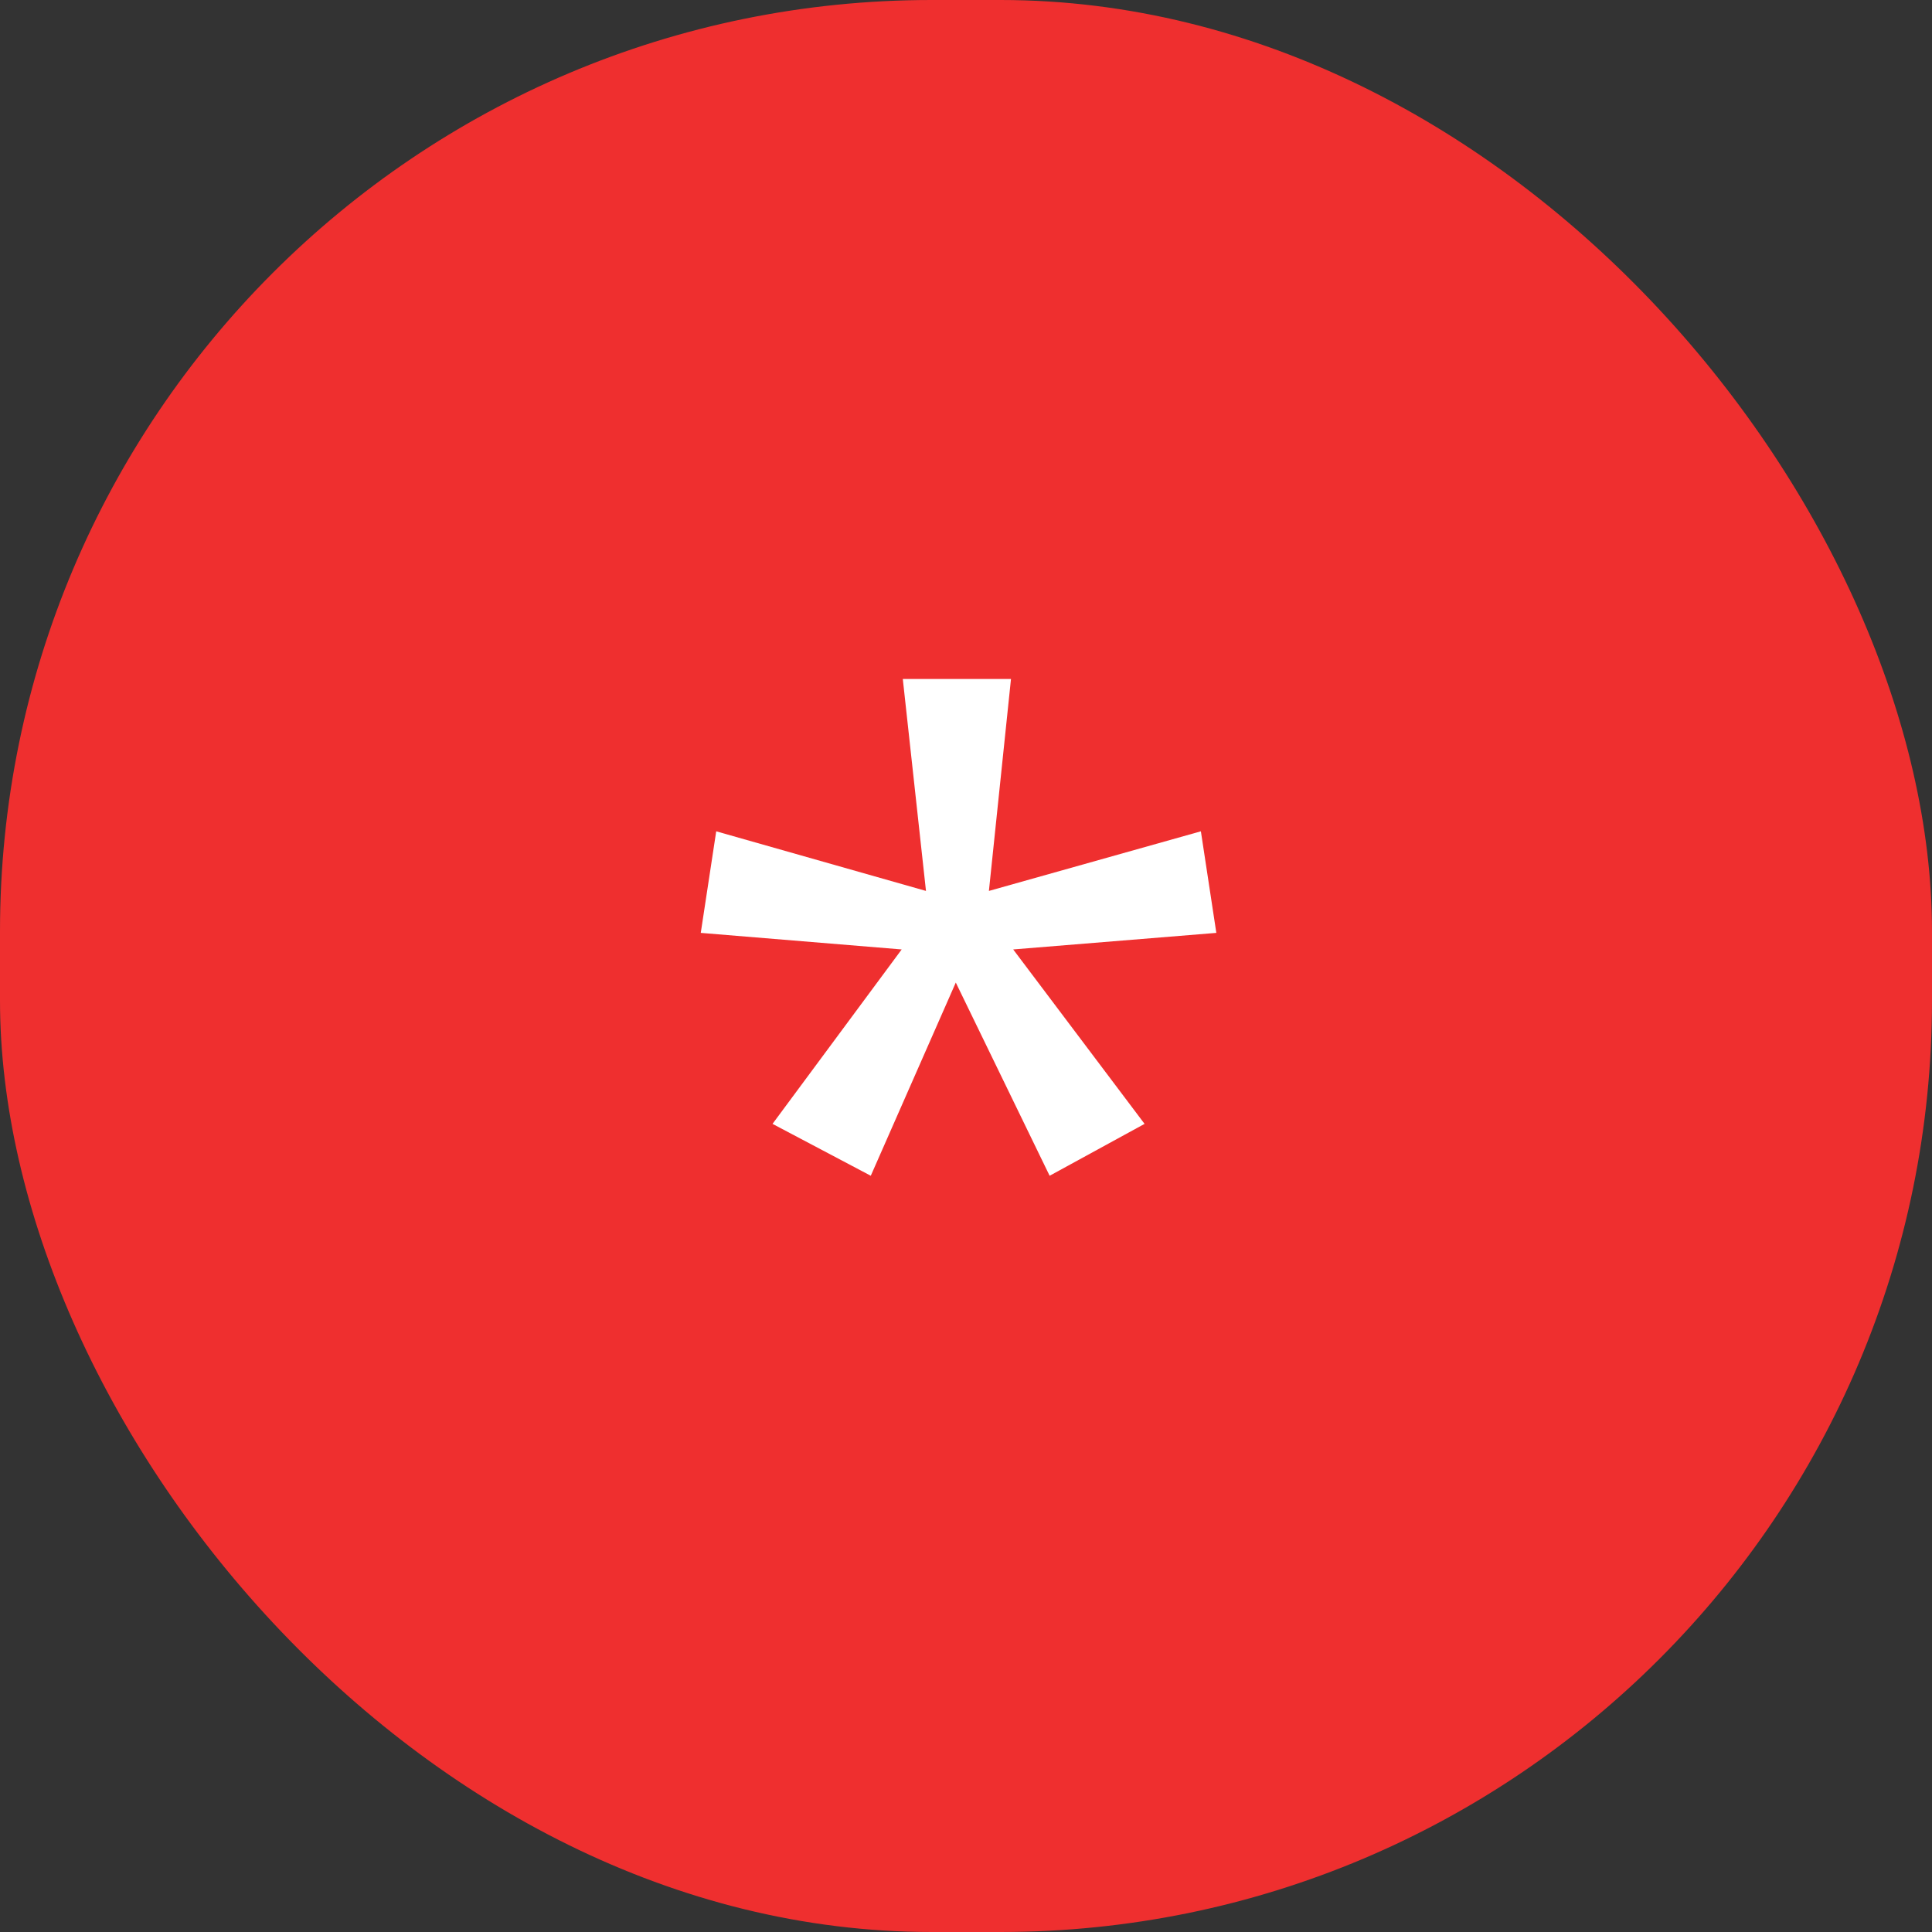
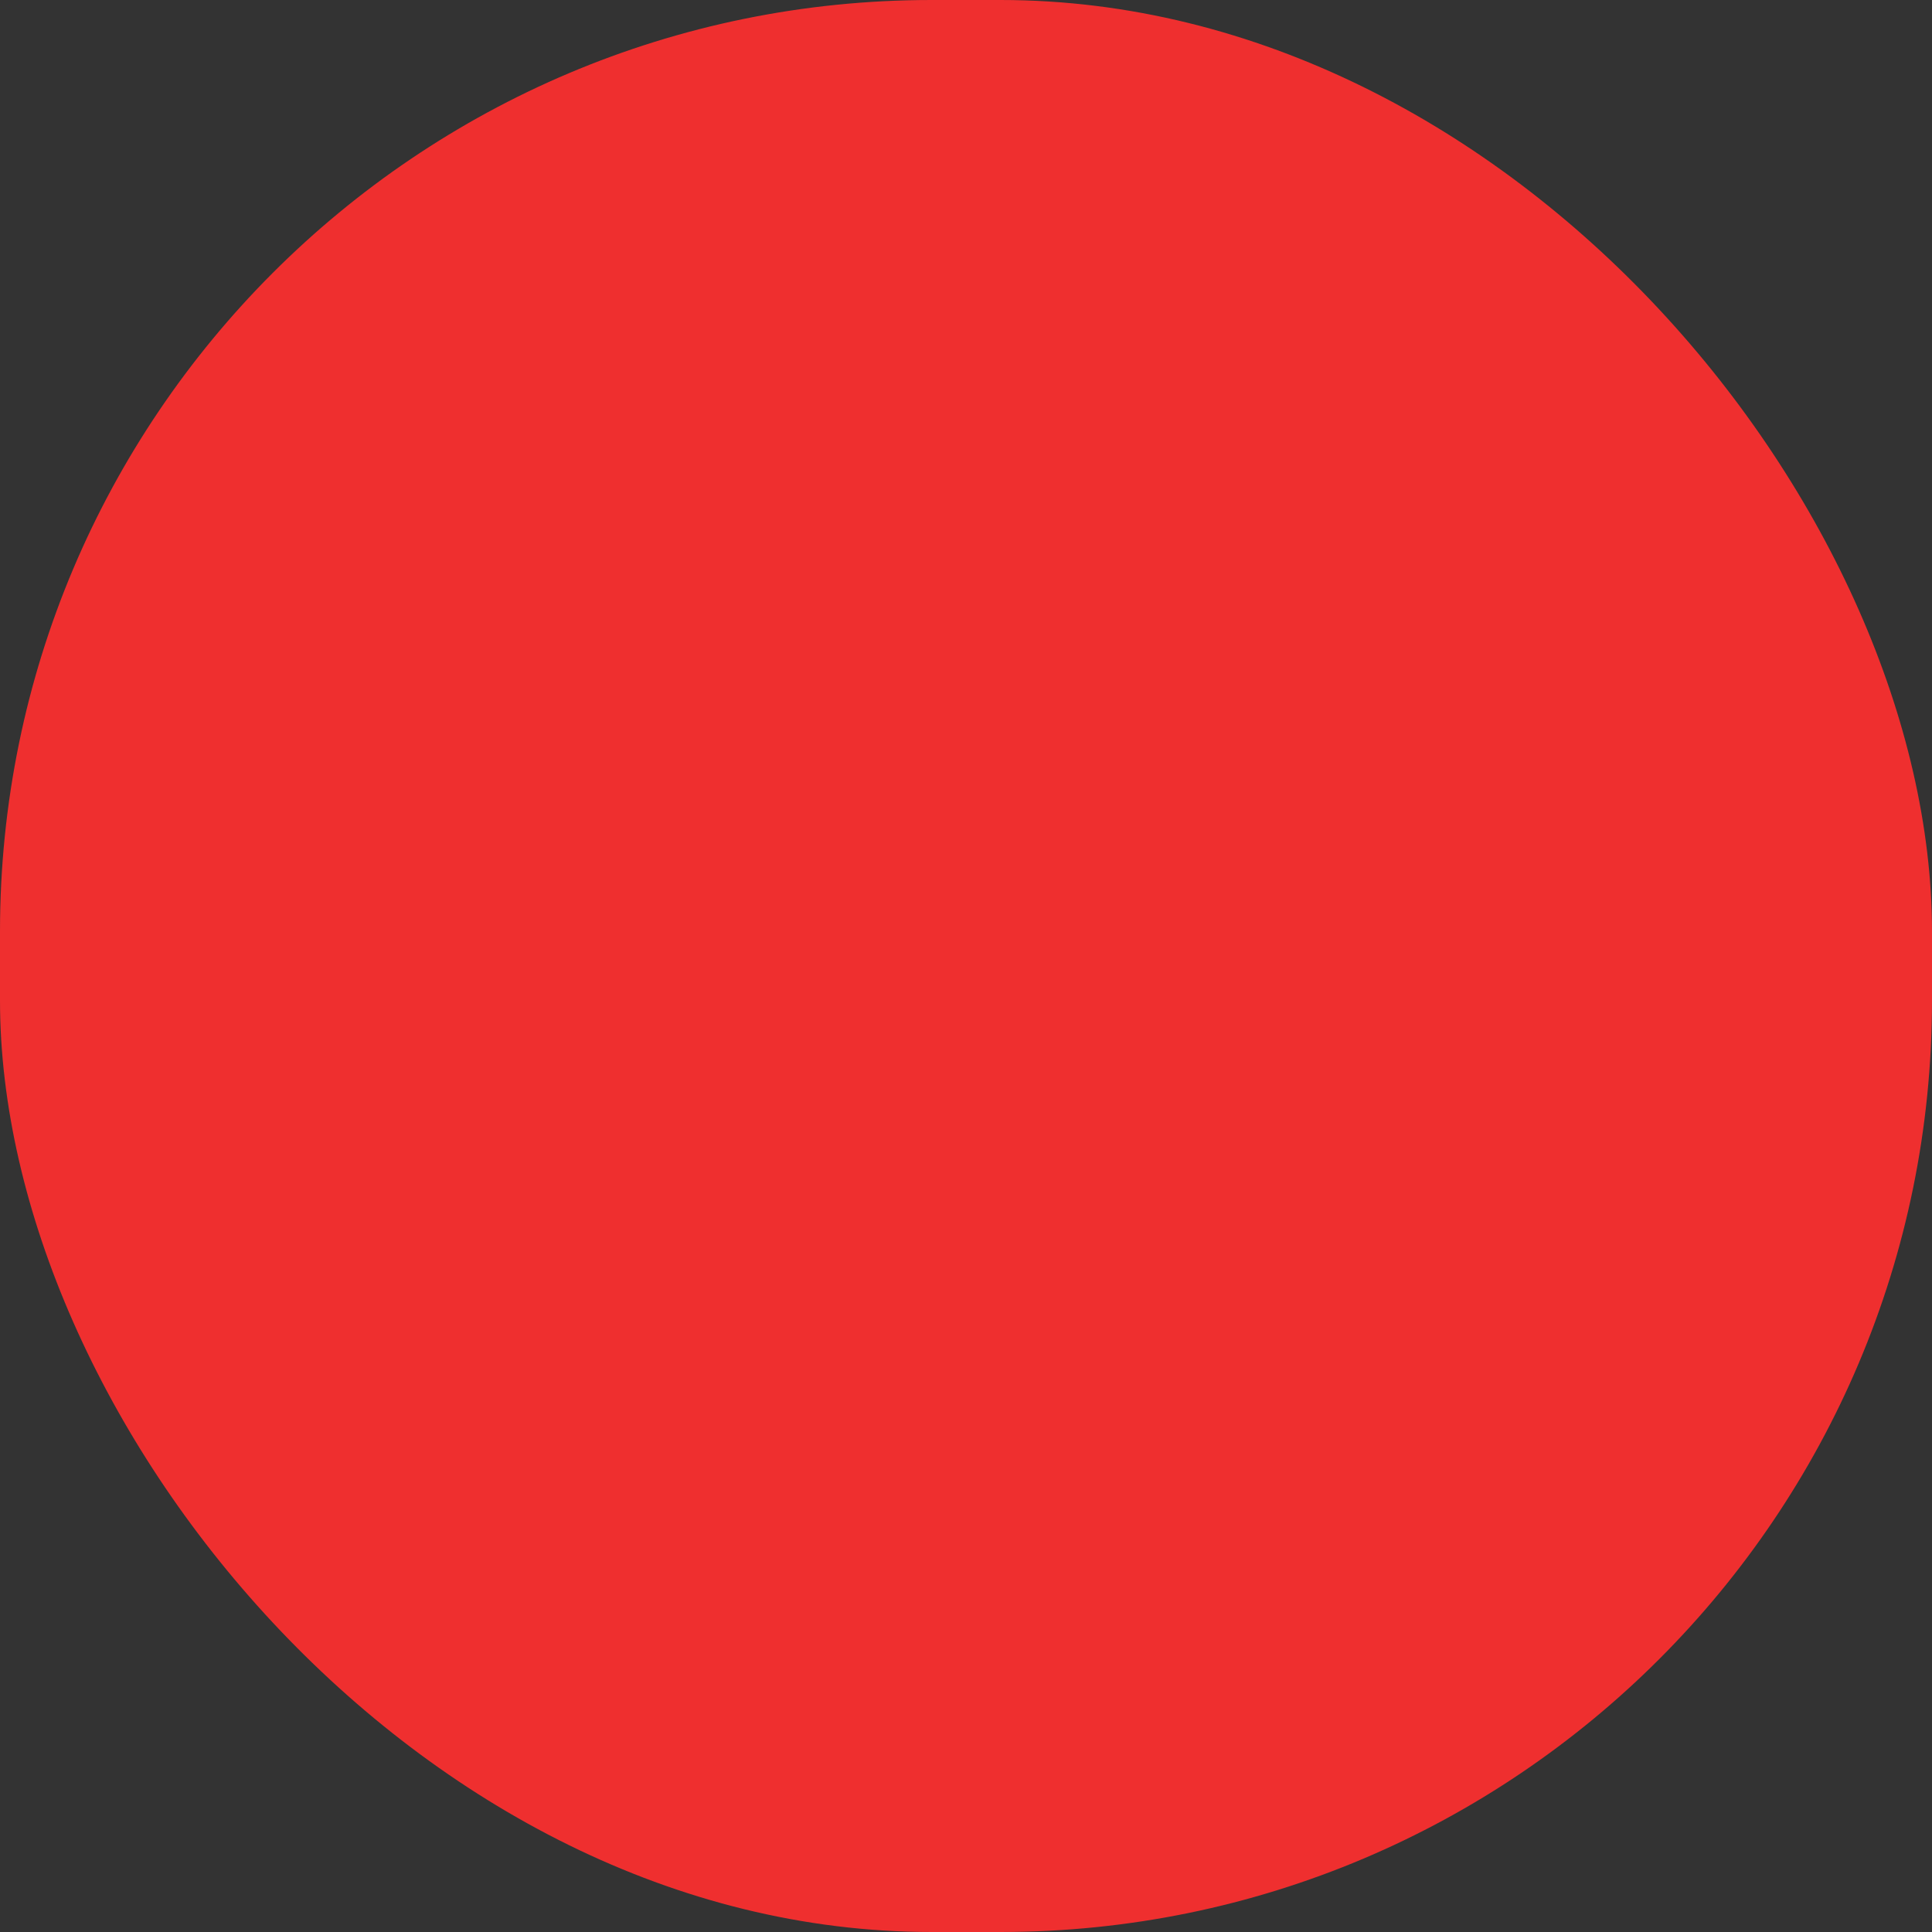
<svg xmlns="http://www.w3.org/2000/svg" width="28" height="28" viewBox="0 0 28 28" fill="none">
  <rect x="0" y="0" width="28" height="28" fill="#333333" stroke="none" />
  <rect width="28" height="28" rx="13.5" fill="#EF2F2F" />
-   <path d="M14.652 9.84L14.332 12.912L17.404 12.048L17.628 13.52L14.684 13.76L16.588 16.288L15.212 17.04L13.852 14.24L12.62 17.04L11.196 16.288L13.068 13.76L10.156 13.52L10.38 12.048L13.42 12.912L13.084 9.84H14.652Z" fill="white" />
</svg>